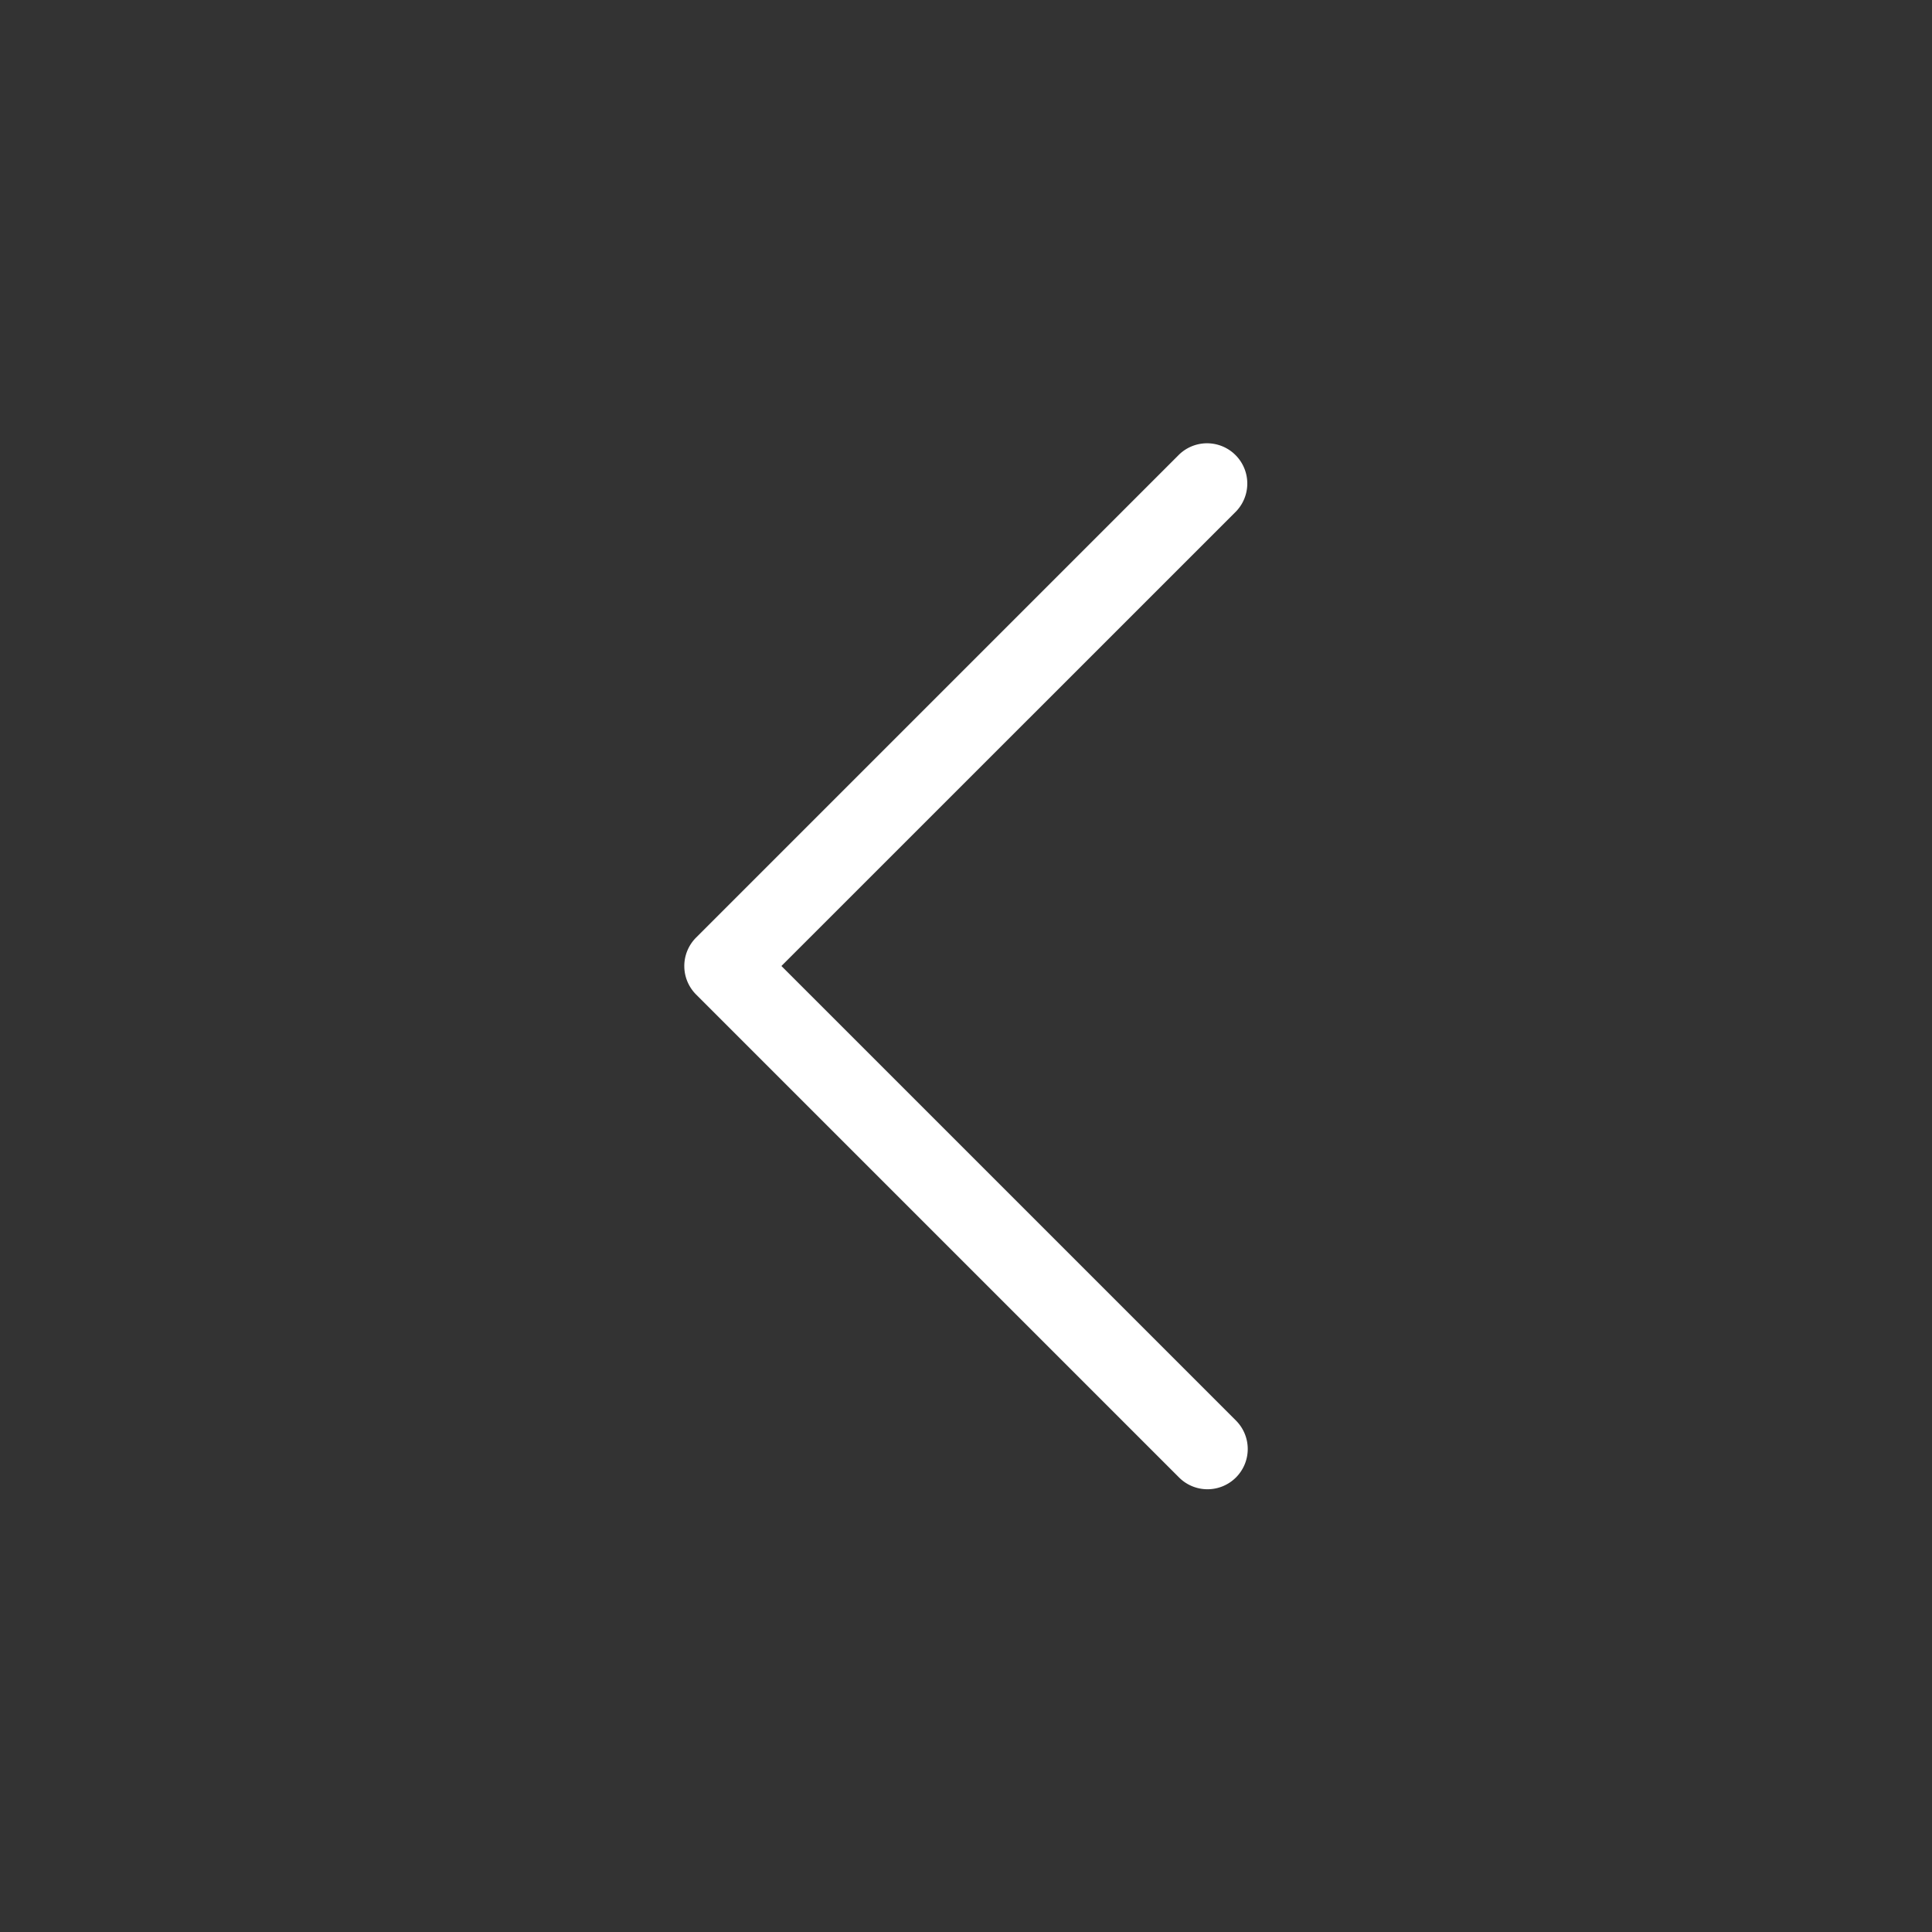
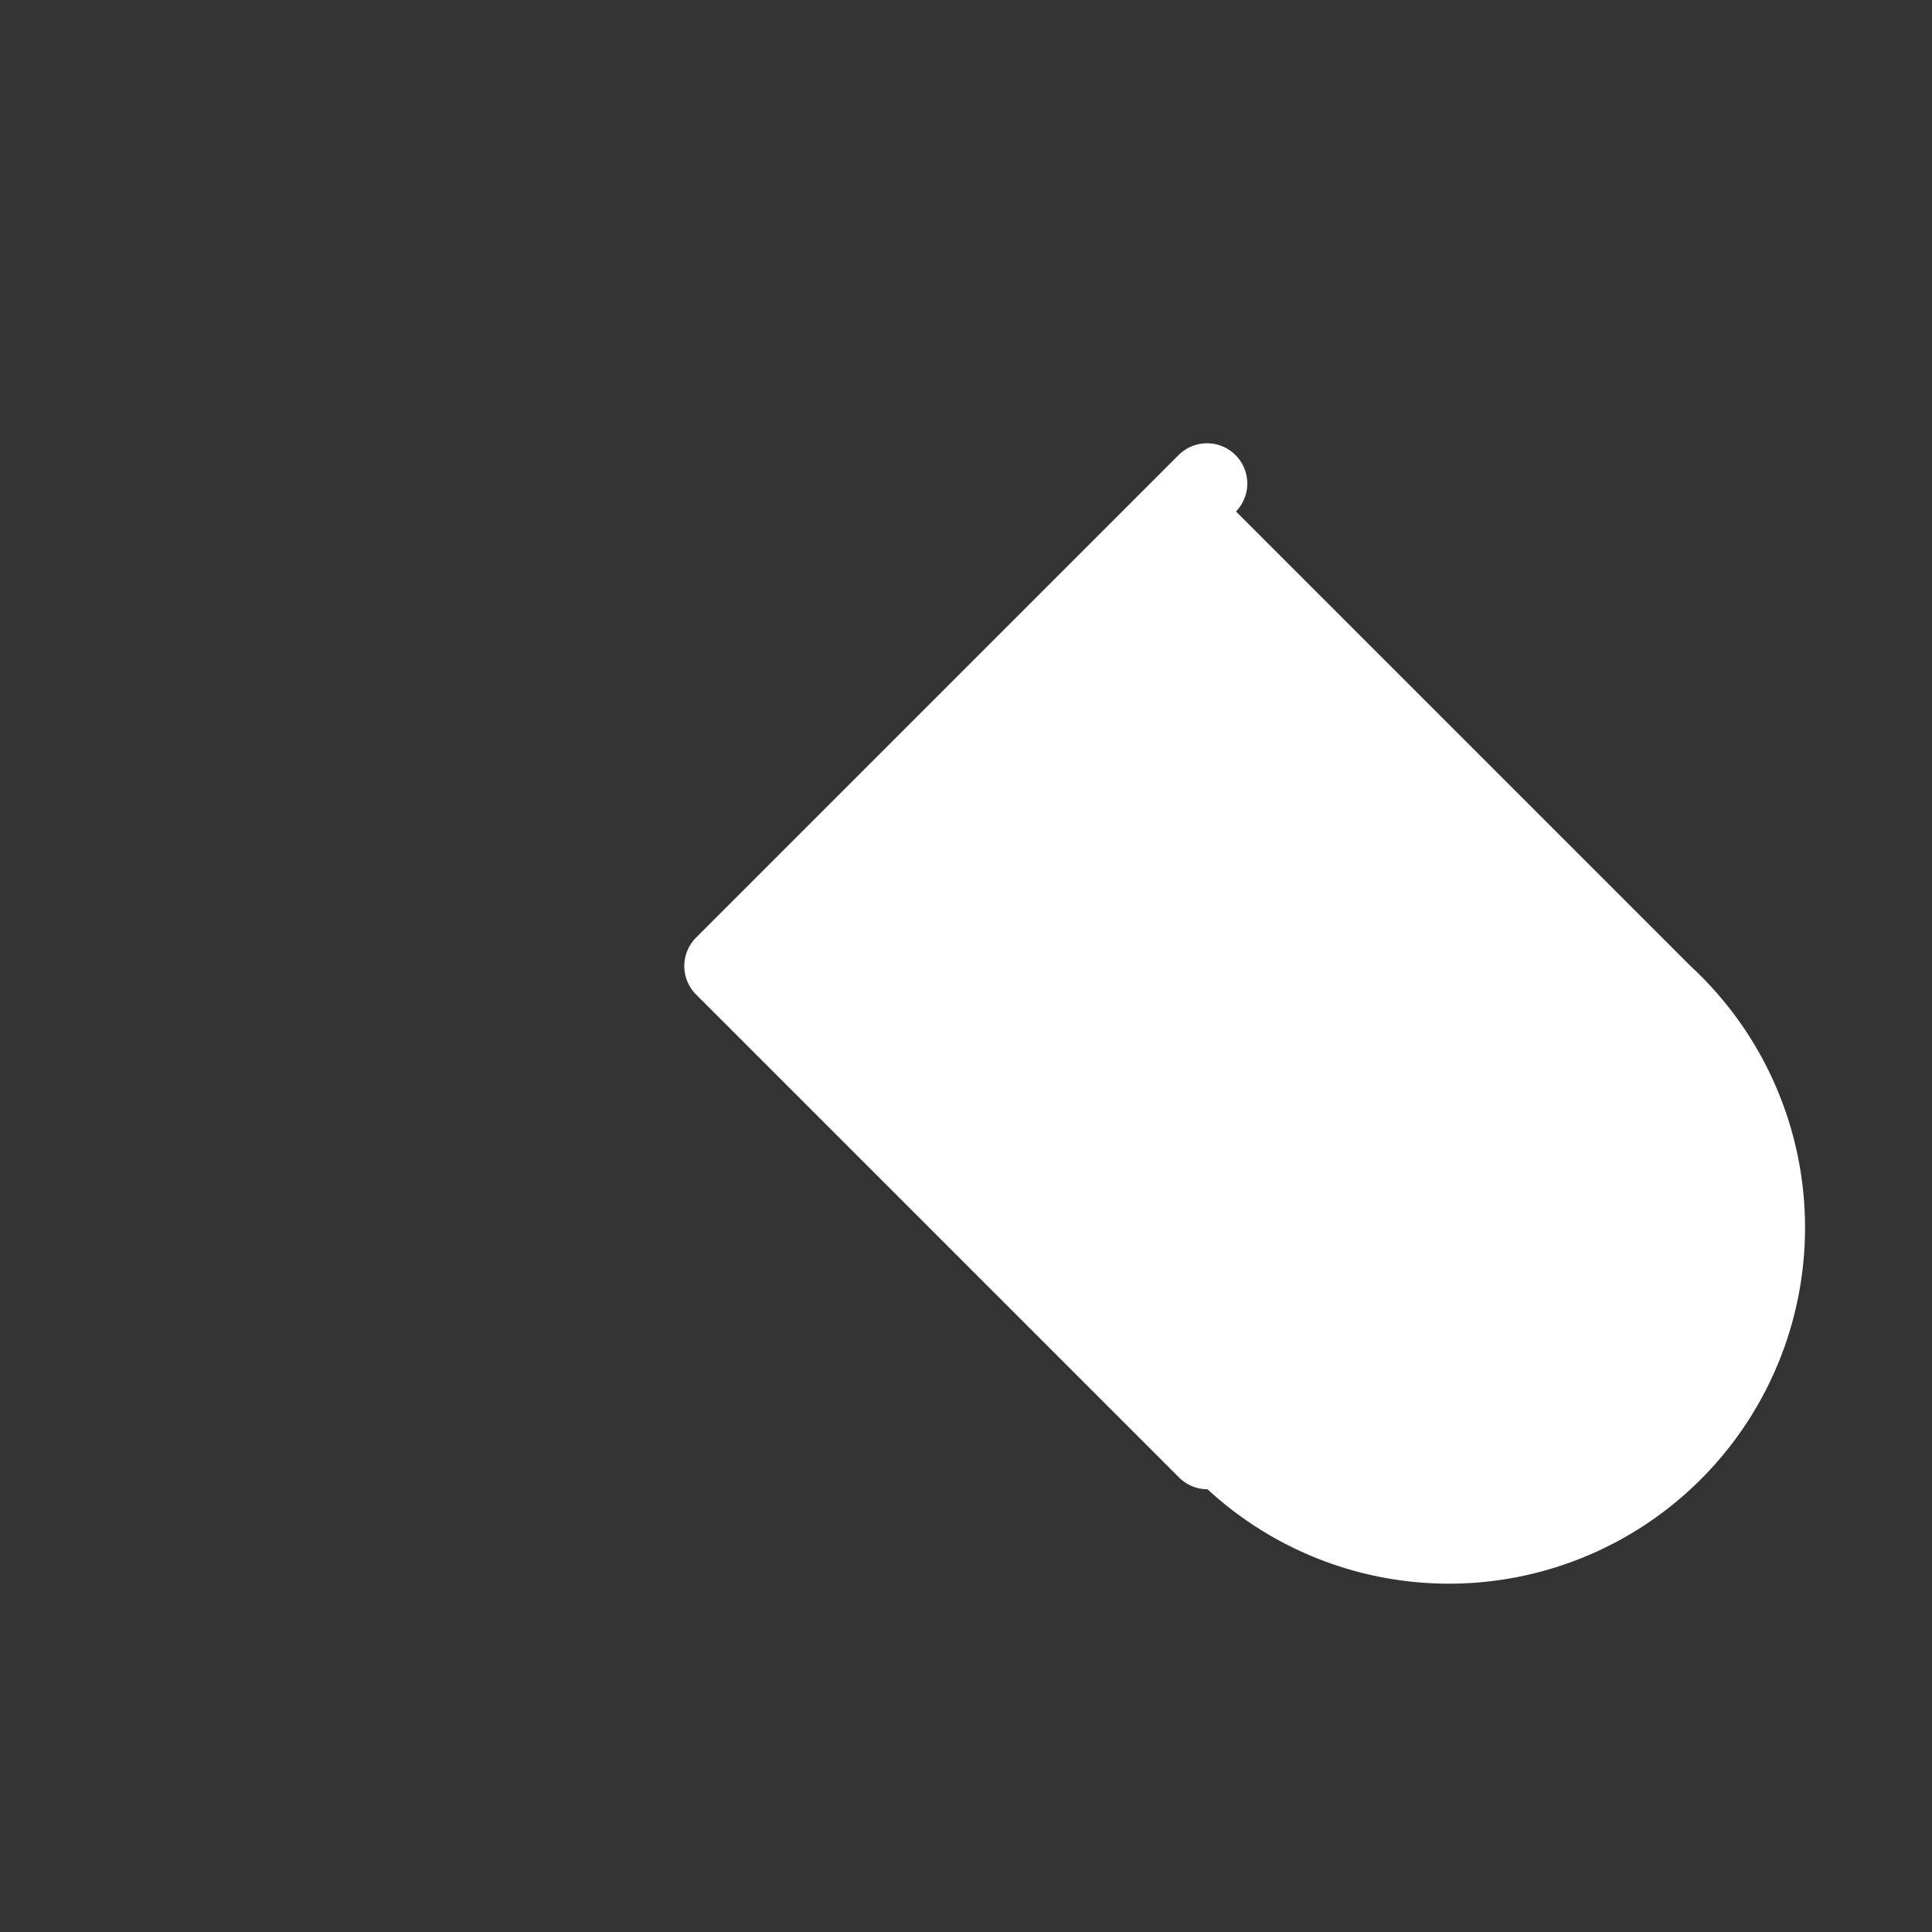
<svg xmlns="http://www.w3.org/2000/svg" viewBox="0 0 24 24">
  <rect x="0" y="0" width="24" height="24" fill="#333333" stroke="none" />
  <defs>
    <style>.a{fill:#fff;}</style>
  </defs>
  <title>arrow_left</title>
-   <path class="a" d="M15,18.5a.498.498,0,0,1-.353-.146l-6-6a.5.5,0,0,1,0-.707l6-6a.5.5,0,0,1,.707.707L9.707,12l5.646,5.646A.5.5,0,0,1,15,18.5Z" />
+   <path class="a" d="M15,18.5a.498.498,0,0,1-.353-.146l-6-6a.5.5,0,0,1,0-.707l6-6a.5.5,0,0,1,.707.707l5.646,5.646A.5.5,0,0,1,15,18.5Z" />
</svg>